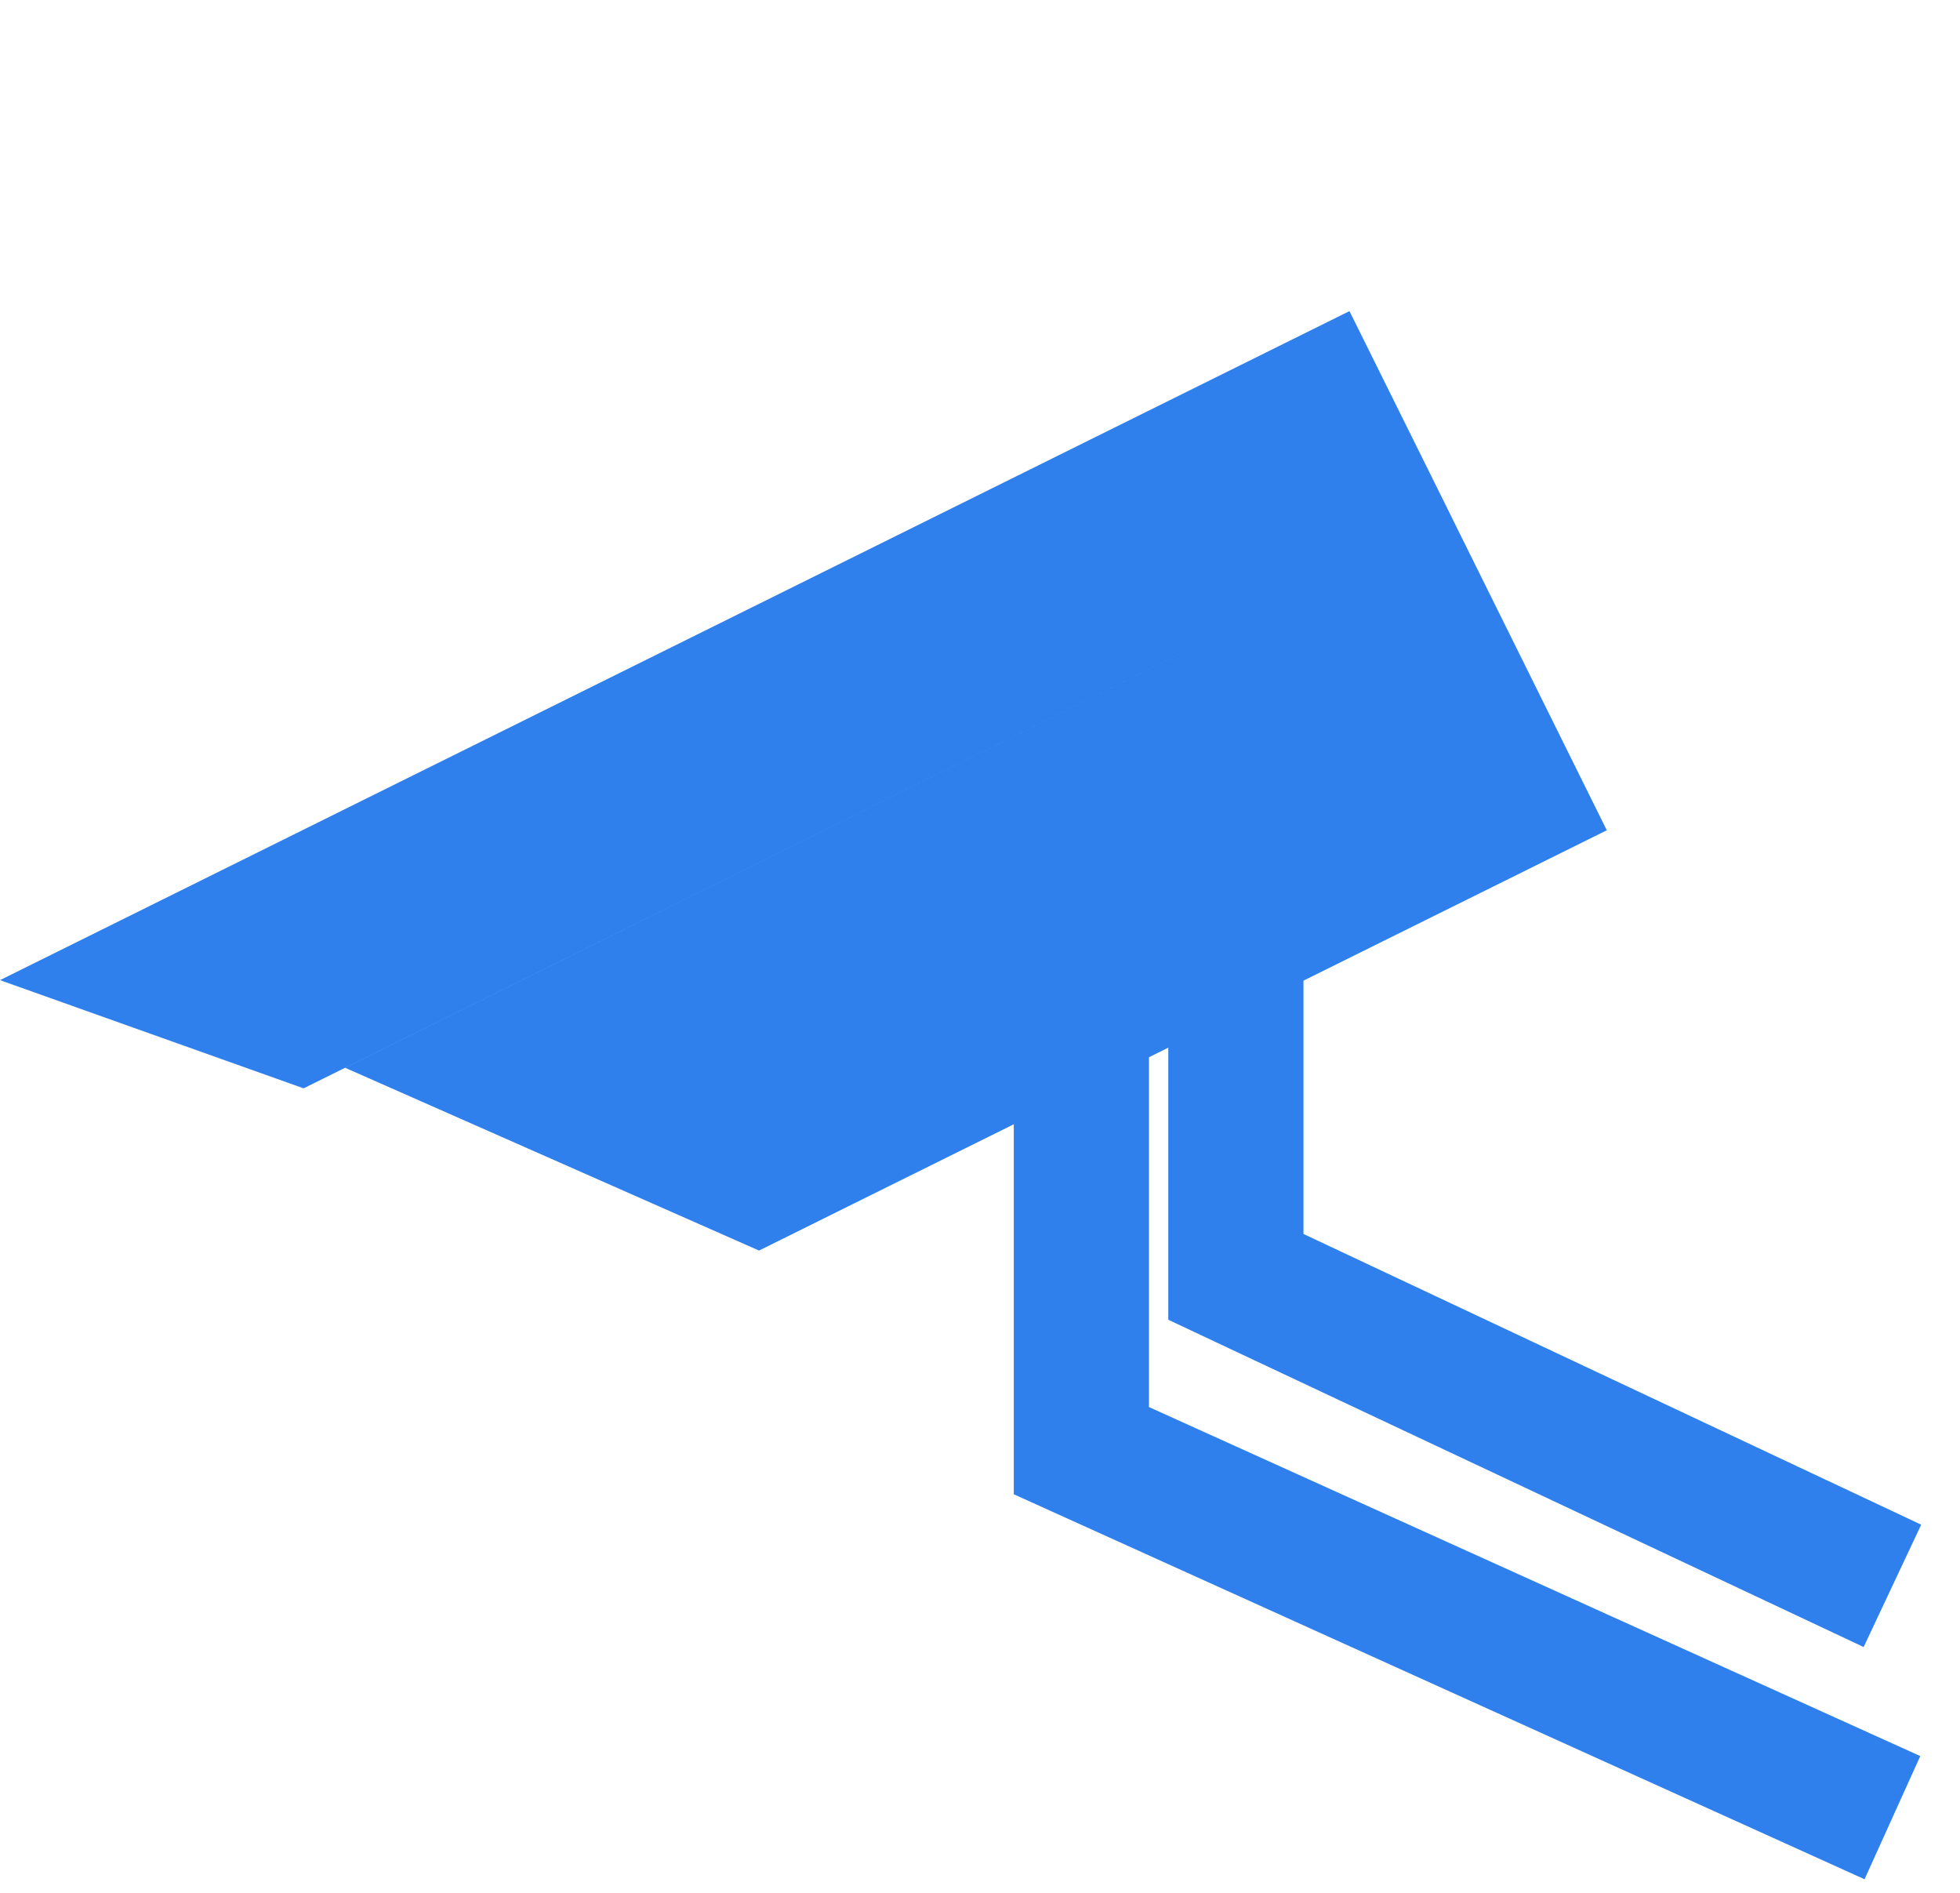
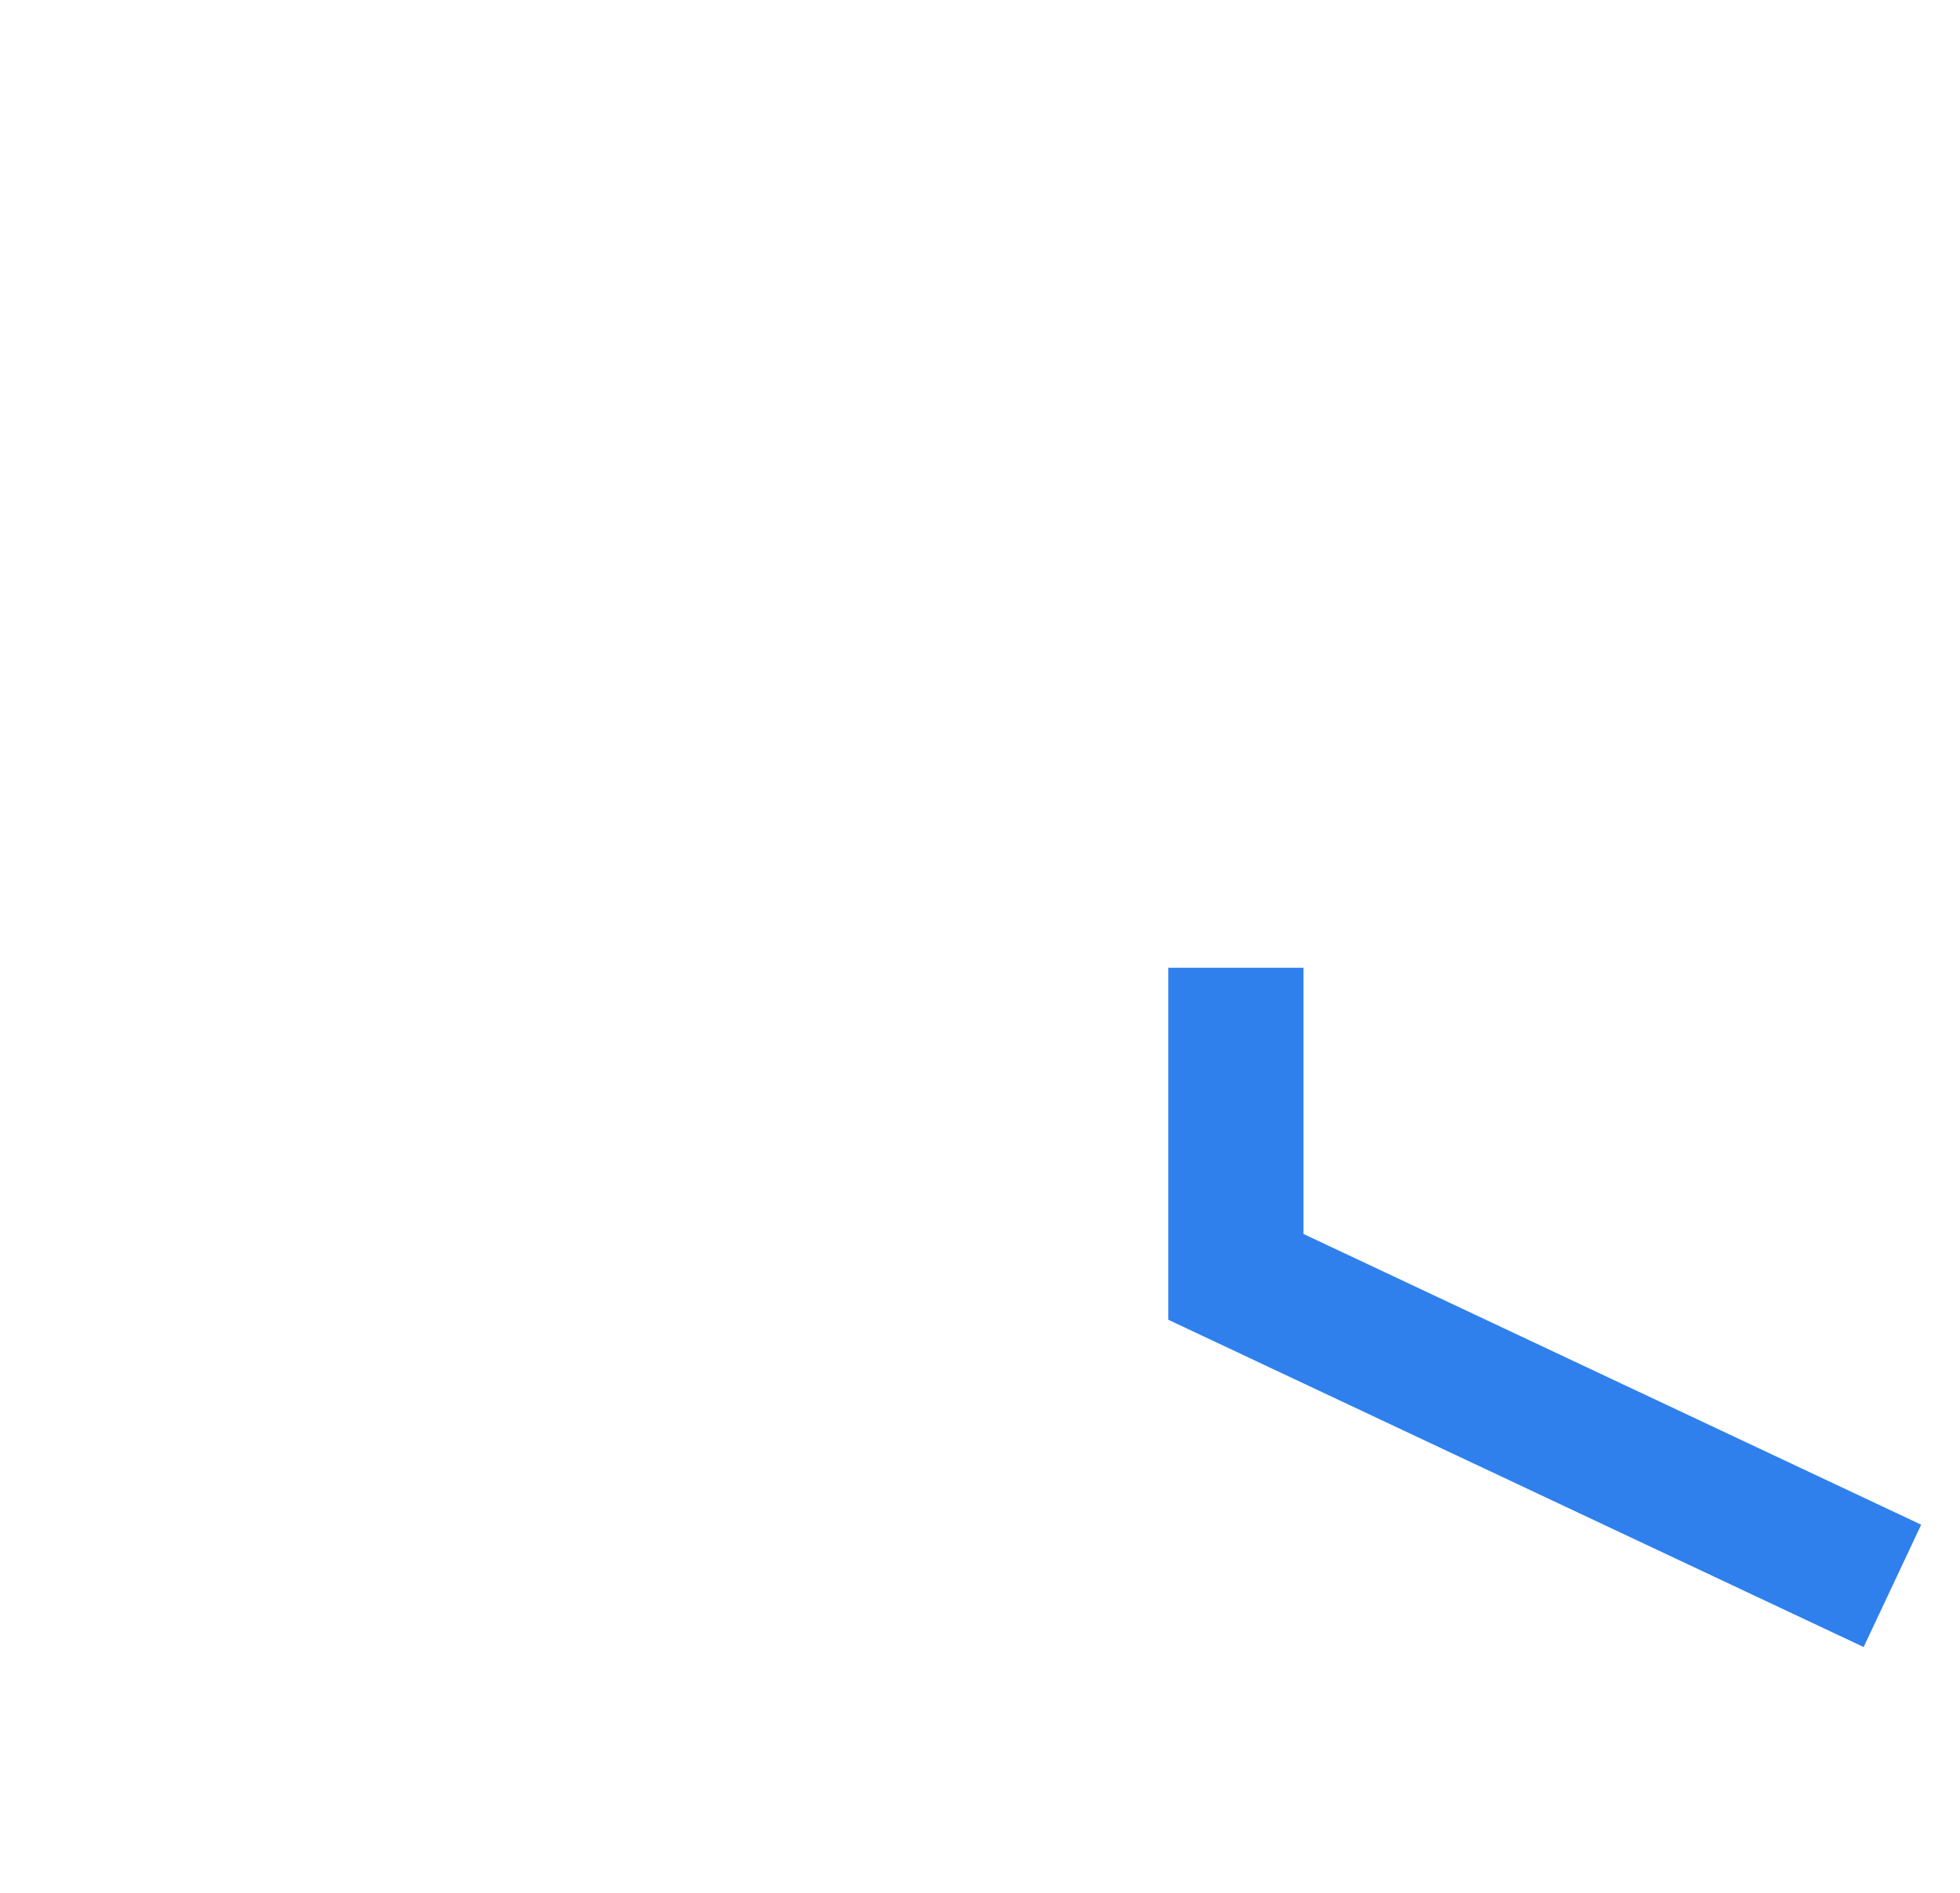
<svg xmlns="http://www.w3.org/2000/svg" width="29" height="28" viewBox="0 0 29 28" fill="none">
-   <path d="M4.662 14.899L4.428 15.015L2.556 14.348L19.515 5.942L20.15 7.222L4.662 14.899ZM21.038 9.014L22.434 11.83L11.206 17.395L7.464 15.743L21.038 9.014Z" fill="#2F80ED" stroke="#2F80ED" stroke-width="2" />
  <path d="M18.286 14.316V18.888L28 23.459" stroke="#2F80ED" stroke-width="2" />
-   <path d="M16 15.459V21.459L28 26.888" stroke="#2F80ED" stroke-width="2" />
</svg>